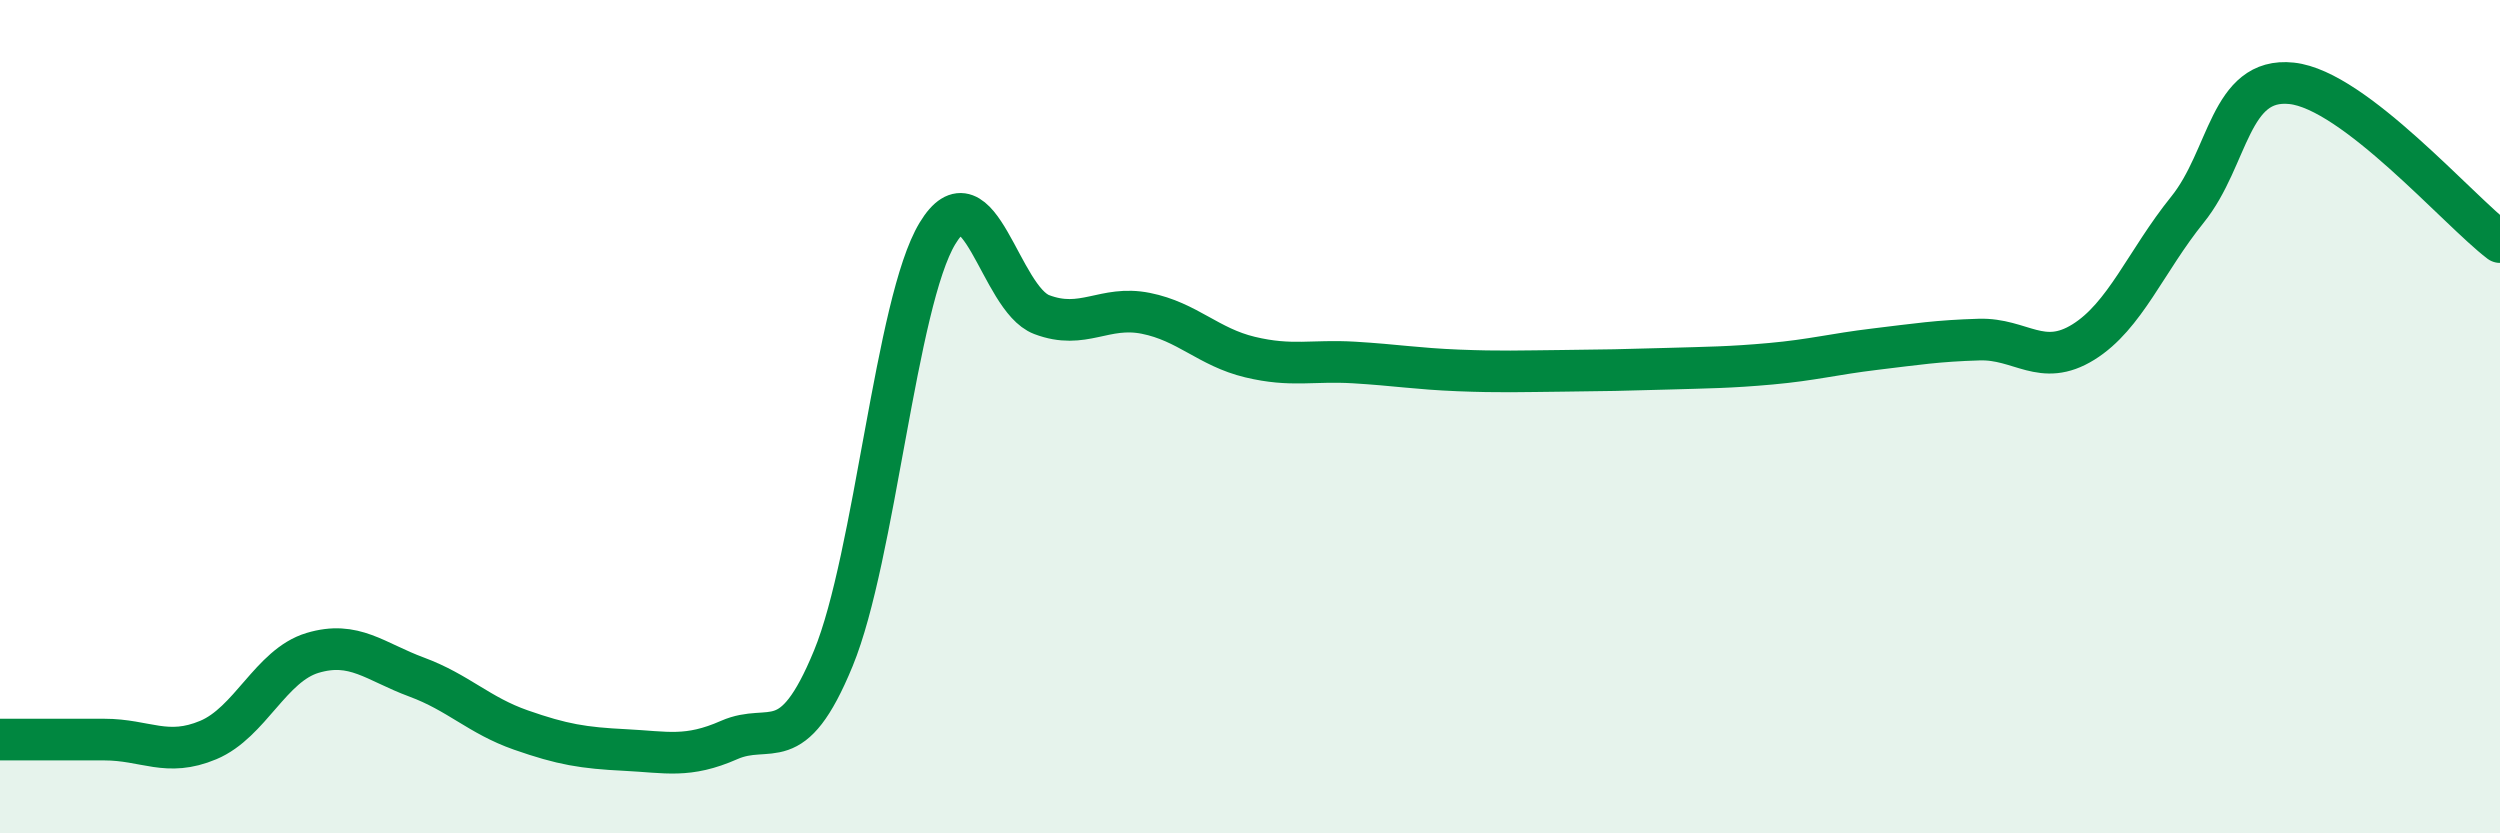
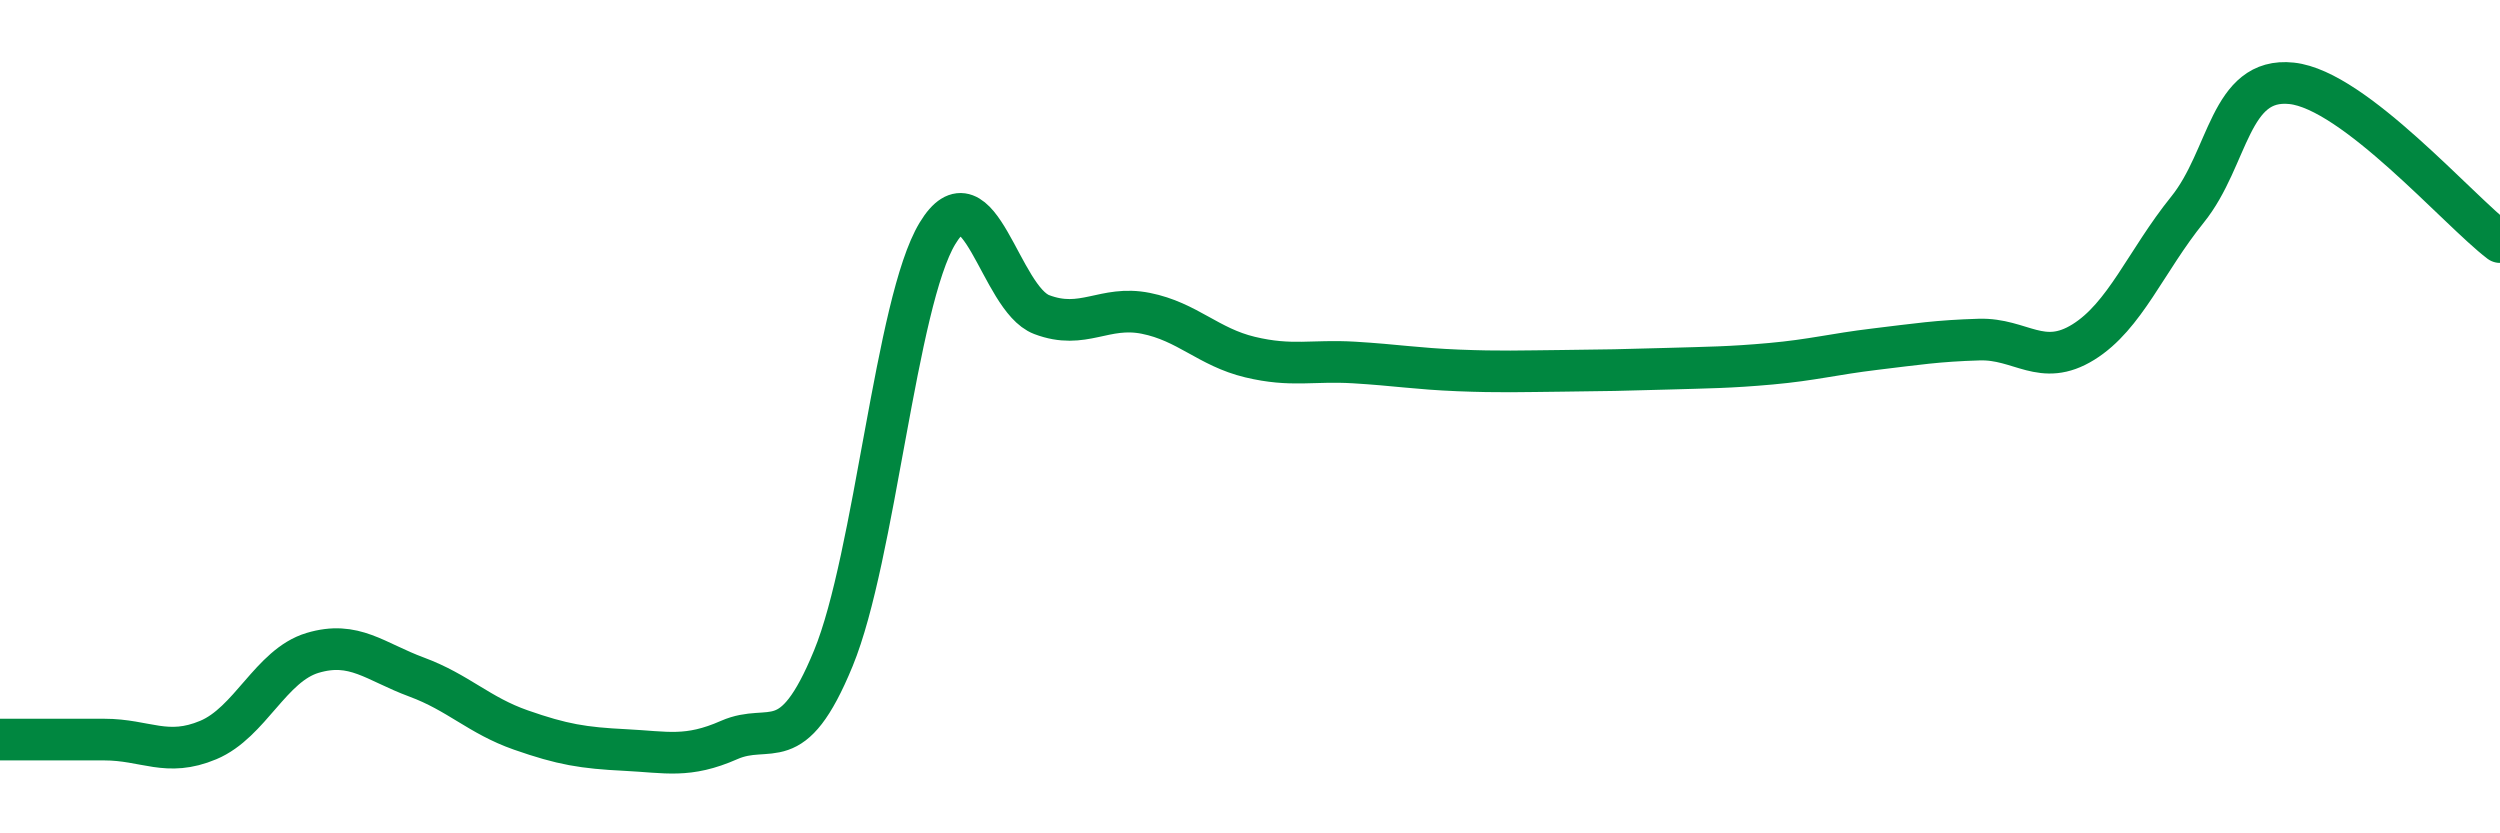
<svg xmlns="http://www.w3.org/2000/svg" width="60" height="20" viewBox="0 0 60 20">
-   <path d="M 0,17.75 C 0.5,17.75 1.5,17.75 2.5,17.75 C 3.5,17.75 4,18.18 5,17.76 C 6,17.34 6.5,15.97 7.5,15.67 C 8.5,15.37 9,15.88 10,16.25 C 11,16.62 11.5,17.17 12.5,17.52 C 13.5,17.87 14,17.95 15,18 C 16,18.05 16.5,18.2 17.5,17.76 C 18.5,17.32 19,18.23 20,15.8 C 21,13.37 21.5,7.25 22.5,5.6 C 23.5,3.95 24,7.17 25,7.55 C 26,7.93 26.5,7.32 27.5,7.52 C 28.5,7.72 29,8.33 30,8.57 C 31,8.81 31.5,8.64 32.5,8.7 C 33.5,8.76 34,8.85 35,8.89 C 36,8.93 36.5,8.91 37.5,8.9 C 38.5,8.89 39,8.88 40,8.85 C 41,8.82 41.5,8.82 42.5,8.73 C 43.5,8.64 44,8.5 45,8.38 C 46,8.26 46.5,8.18 47.5,8.15 C 48.5,8.12 49,8.83 50,8.21 C 51,7.59 51.5,6.27 52.5,5.03 C 53.5,3.79 53.5,1.84 55,2 C 56.5,2.16 59,5.05 60,5.81L60 20L0 20Z" fill="#008740" opacity="0.1" stroke-linecap="round" stroke-linejoin="round" />
  <path d="M 0,17.75 C 0.5,17.75 1.5,17.75 2.5,17.75 C 3.5,17.75 4,18.18 5,17.76 C 6,17.34 6.5,15.97 7.5,15.67 C 8.5,15.37 9,15.88 10,16.25 C 11,16.62 11.5,17.17 12.5,17.52 C 13.5,17.87 14,17.95 15,18 C 16,18.05 16.5,18.2 17.5,17.76 C 18.5,17.32 19,18.23 20,15.8 C 21,13.37 21.5,7.25 22.5,5.6 C 23.5,3.95 24,7.17 25,7.55 C 26,7.93 26.5,7.32 27.5,7.52 C 28.5,7.72 29,8.33 30,8.57 C 31,8.81 31.5,8.64 32.5,8.7 C 33.5,8.76 34,8.85 35,8.89 C 36,8.93 36.5,8.91 37.5,8.9 C 38.5,8.89 39,8.88 40,8.85 C 41,8.82 41.5,8.82 42.5,8.73 C 43.5,8.64 44,8.5 45,8.38 C 46,8.26 46.5,8.18 47.5,8.15 C 48.5,8.12 49,8.83 50,8.21 C 51,7.59 51.5,6.27 52.5,5.03 C 53.5,3.79 53.5,1.84 55,2 C 56.5,2.16 59,5.05 60,5.81" stroke="#008740" stroke-width="1" fill="none" stroke-linecap="round" stroke-linejoin="round" />
</svg>